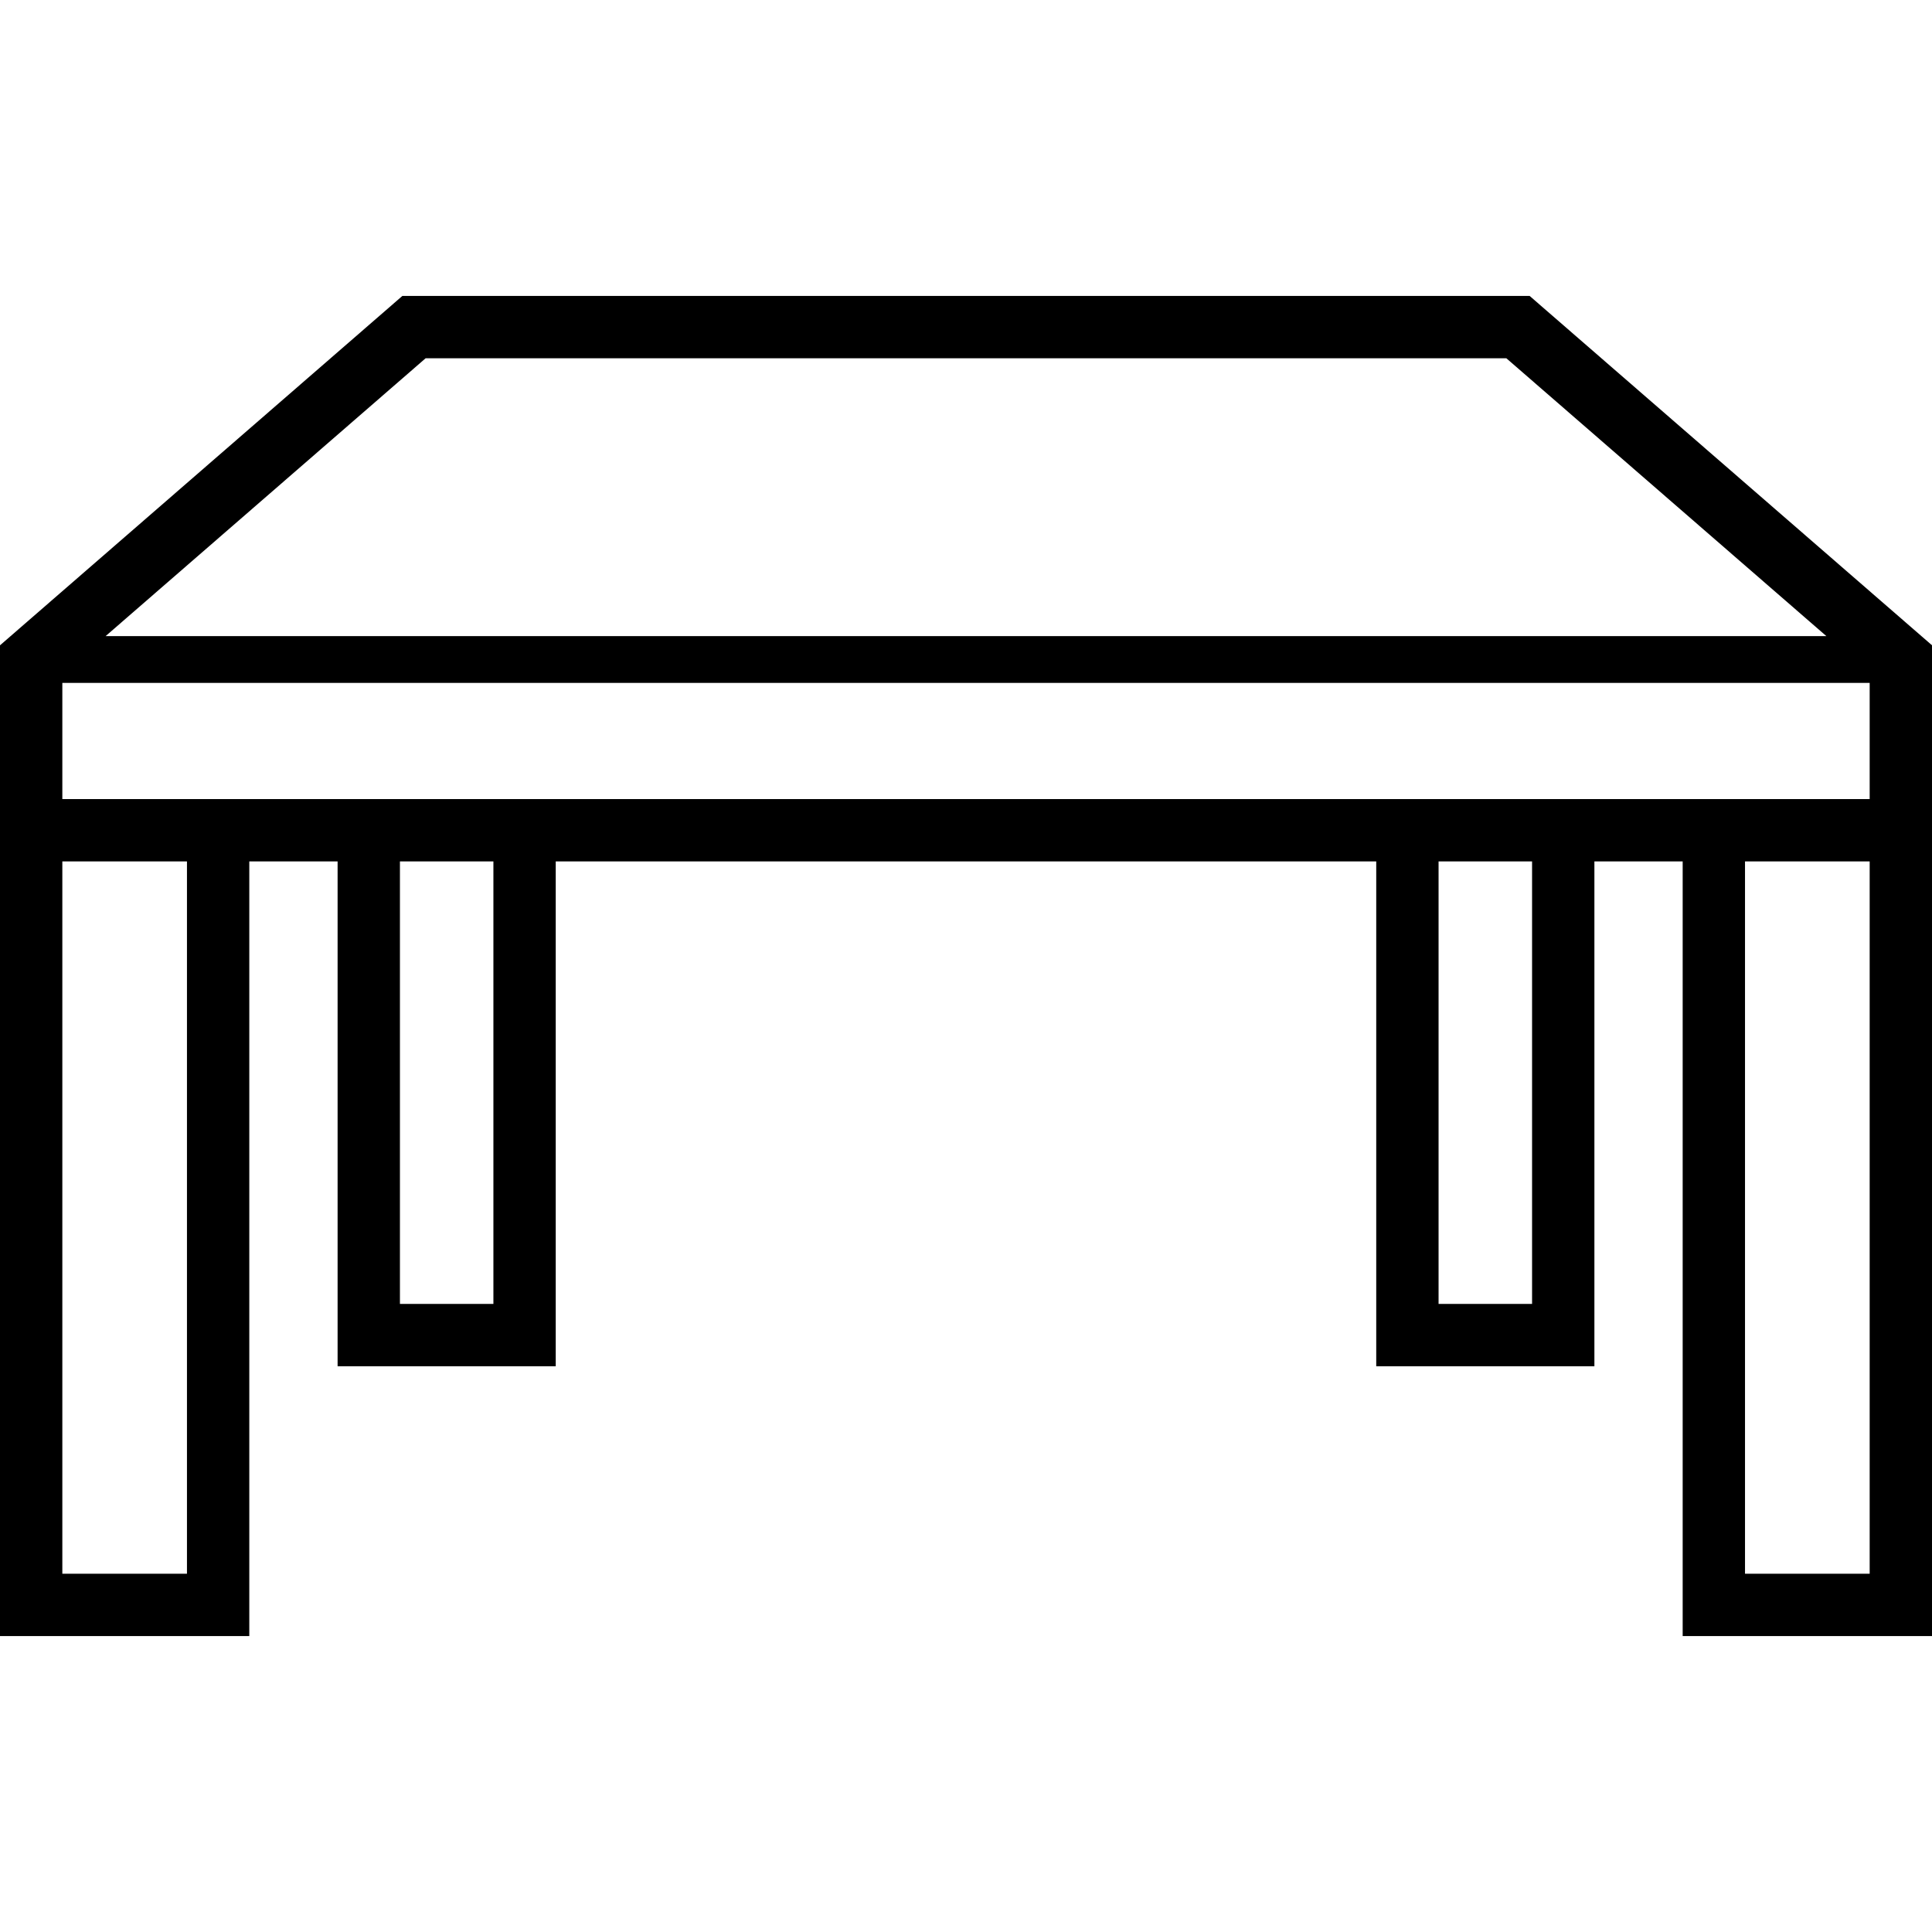
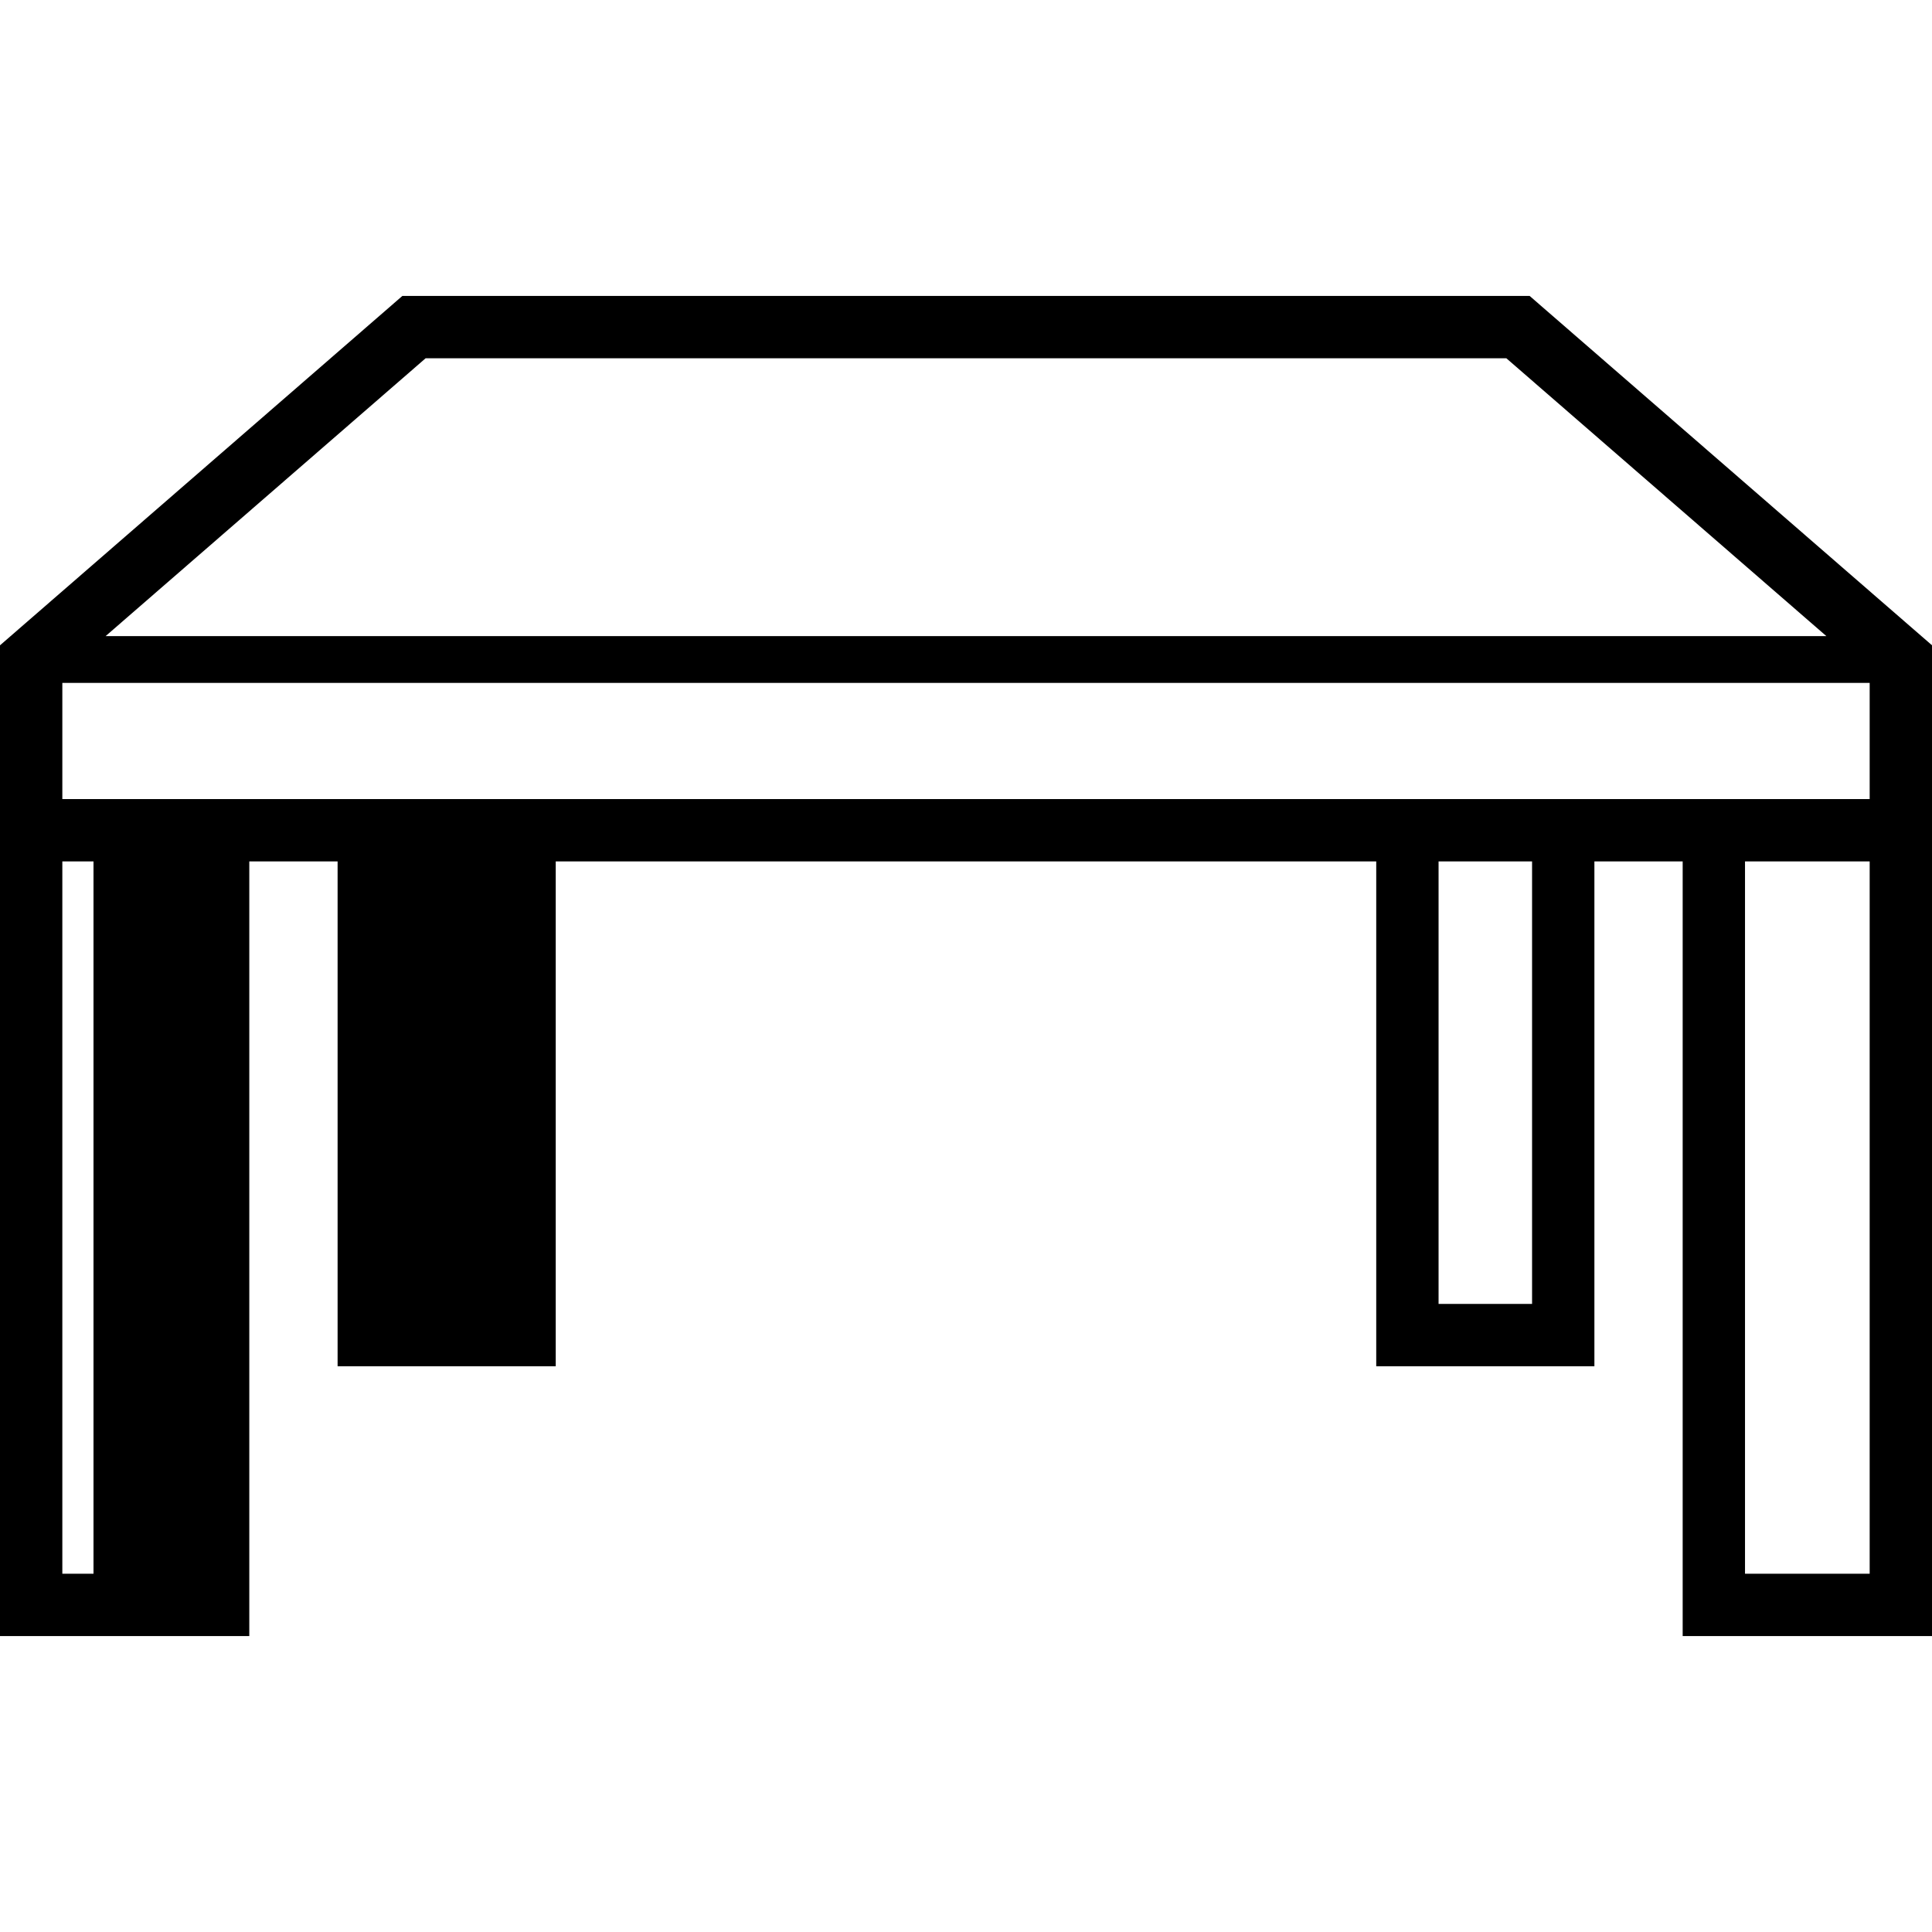
<svg xmlns="http://www.w3.org/2000/svg" height="800px" width="800px" version="1.1" id="_x32_" viewBox="0 0 512 512" xml:space="preserve">
  <style type="text/css">
	.st0{fill:#000000;}
</style>
  <g>
-     <path class="st0" d="M405.369,78.427H106.631L0,171.016v3.764v52.337v1.163v205.293h66.066V228.28h23.402v133.79h57.807V228.28   h217.442v133.79h57.814V228.28h23.395v205.293H512V228.28v-1.163v-56.11L405.369,78.427z M112.792,94.946H399.2l84.808,73.634   H27.984L112.792,94.946z M49.548,417.055H16.519V228.28h33.029V417.055z M130.757,345.55h-24.77V228.28h24.77V345.55z    M406.014,345.55h-24.778V228.28h24.778V345.55z M495.482,417.055h-33.037V228.28h33.037V417.055z M495.482,211.762H16.519v-30.79   h478.963V211.762z" />
+     <path class="st0" d="M405.369,78.427H106.631L0,171.016v3.764v52.337v1.163v205.293h66.066V228.28h23.402v133.79h57.807V228.28   h217.442v133.79h57.814V228.28h23.395v205.293H512V228.28v-1.163v-56.11L405.369,78.427z M112.792,94.946H399.2l84.808,73.634   H27.984L112.792,94.946z M49.548,417.055H16.519V228.28h33.029V417.055z h-24.77V228.28h24.77V345.55z    M406.014,345.55h-24.778V228.28h24.778V345.55z M495.482,417.055h-33.037V228.28h33.037V417.055z M495.482,211.762H16.519v-30.79   h478.963V211.762z" />
  </g>
</svg>